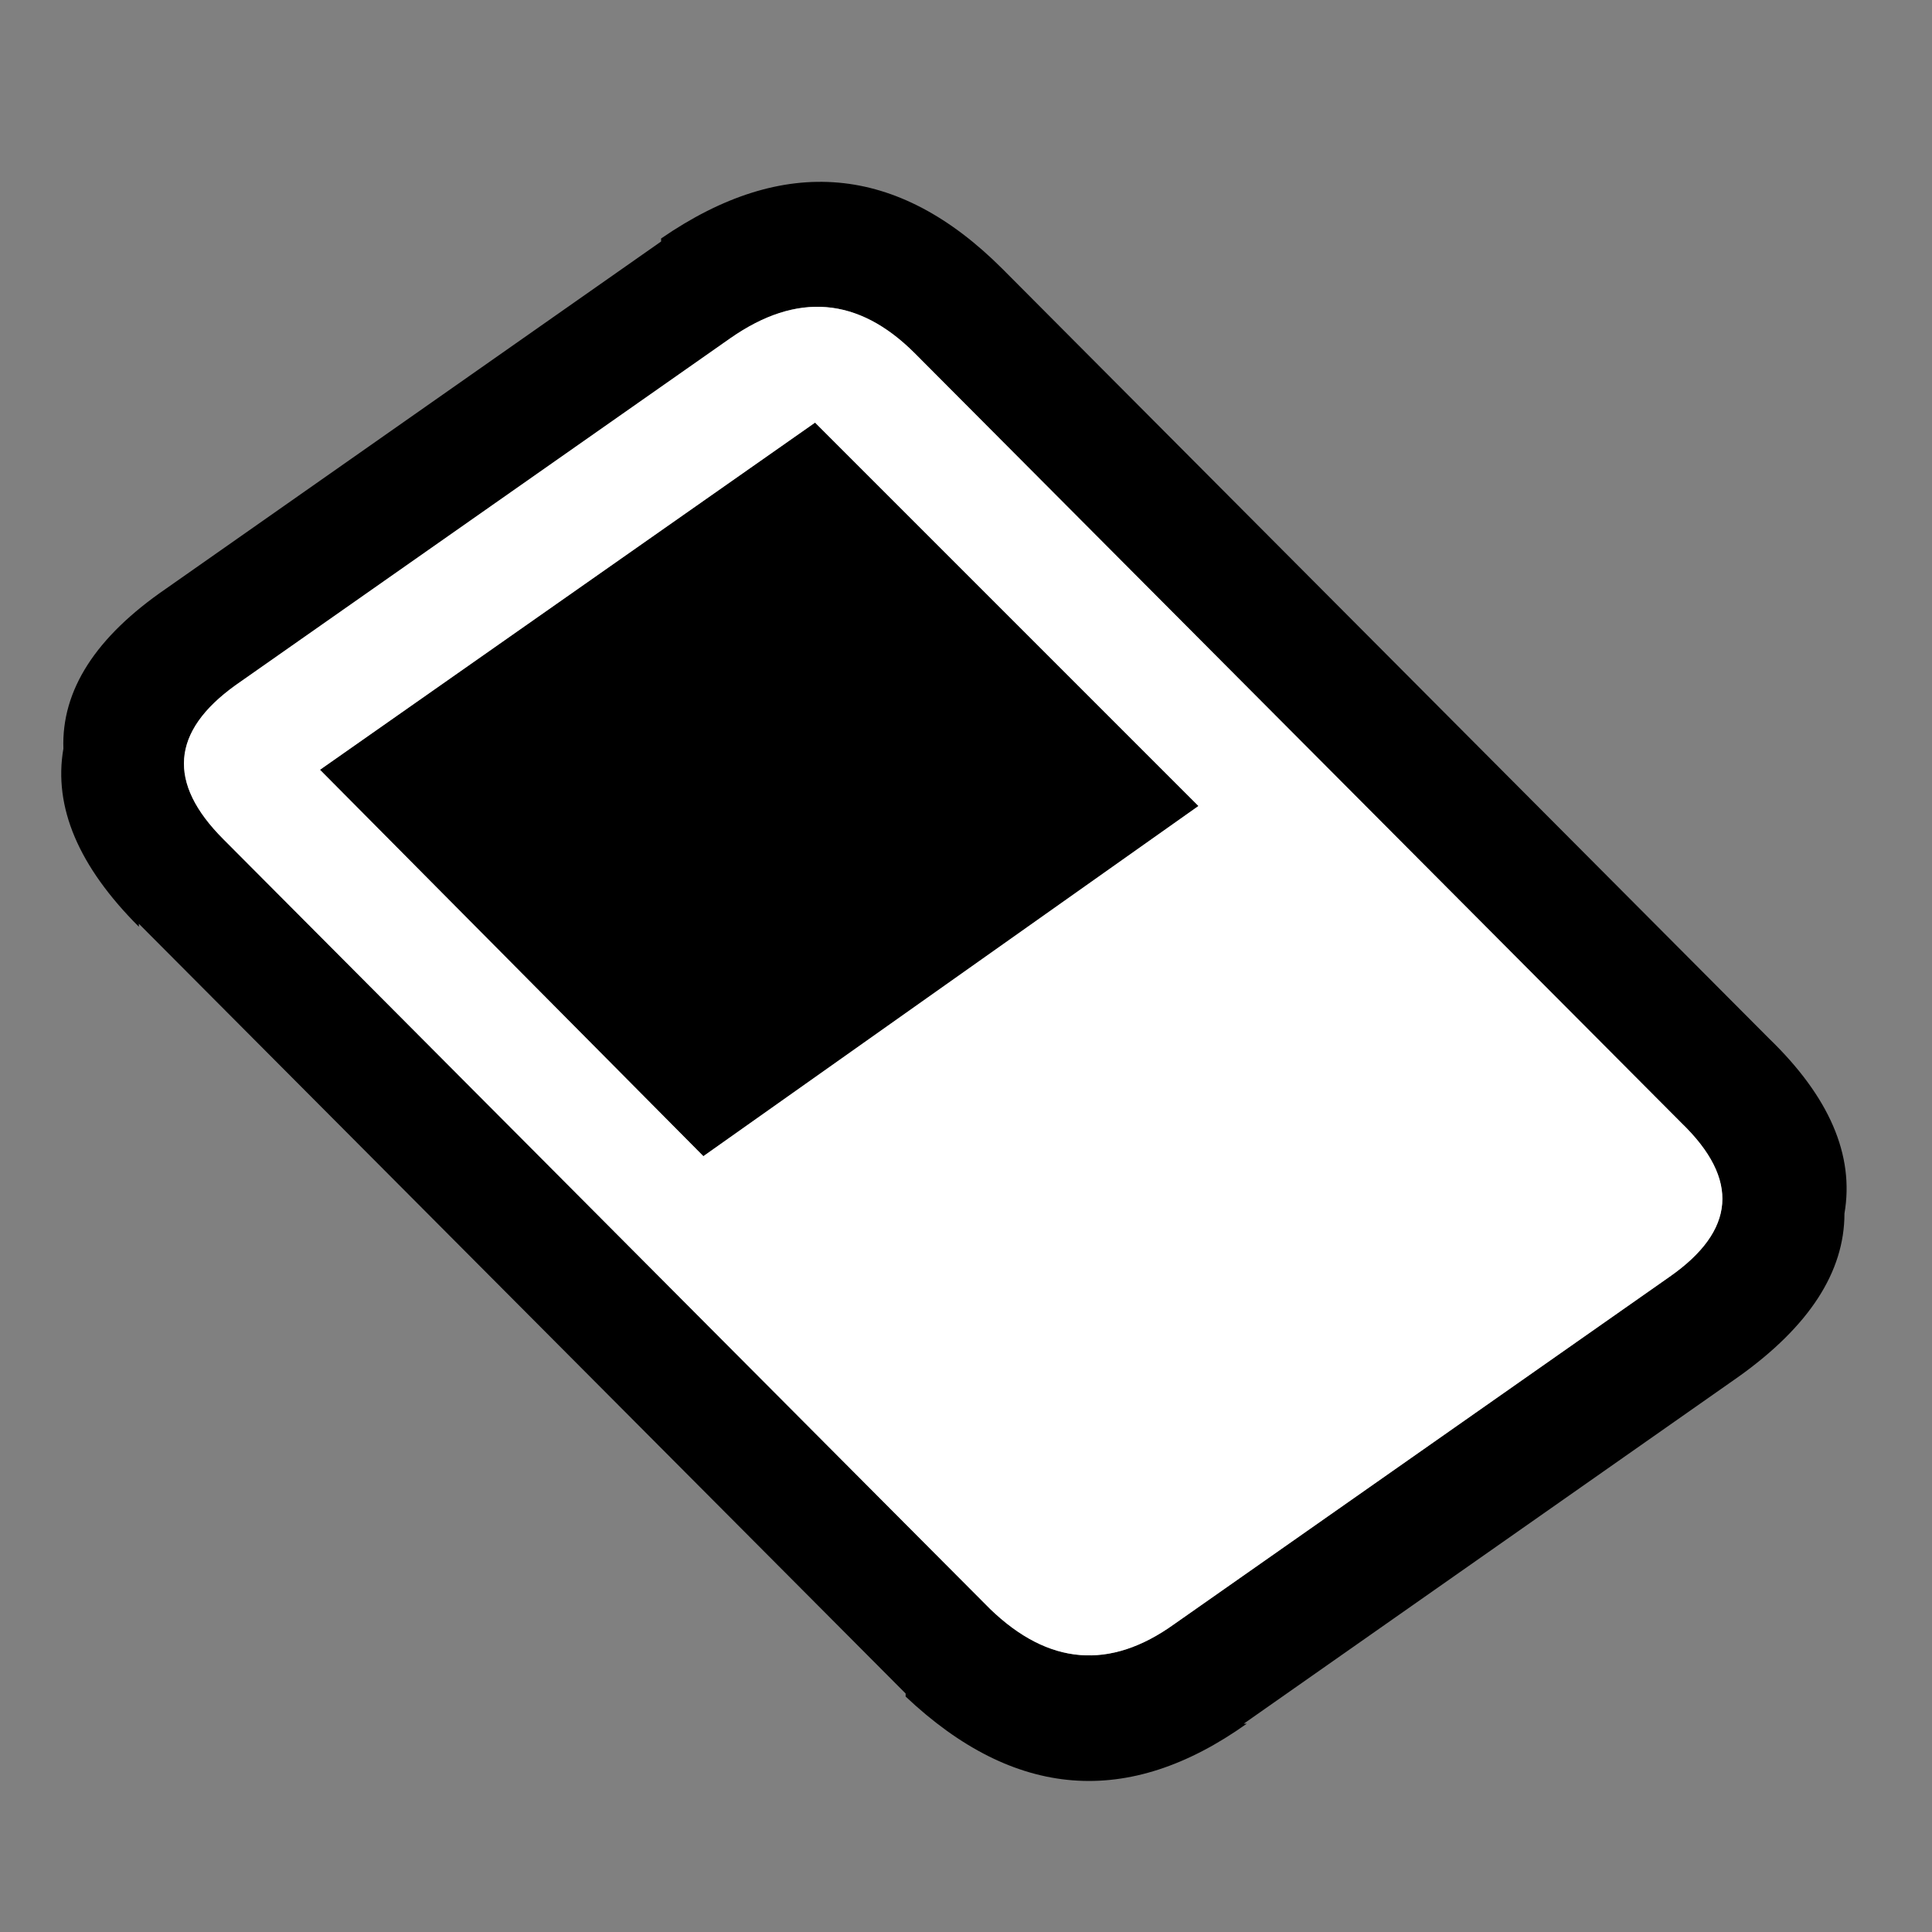
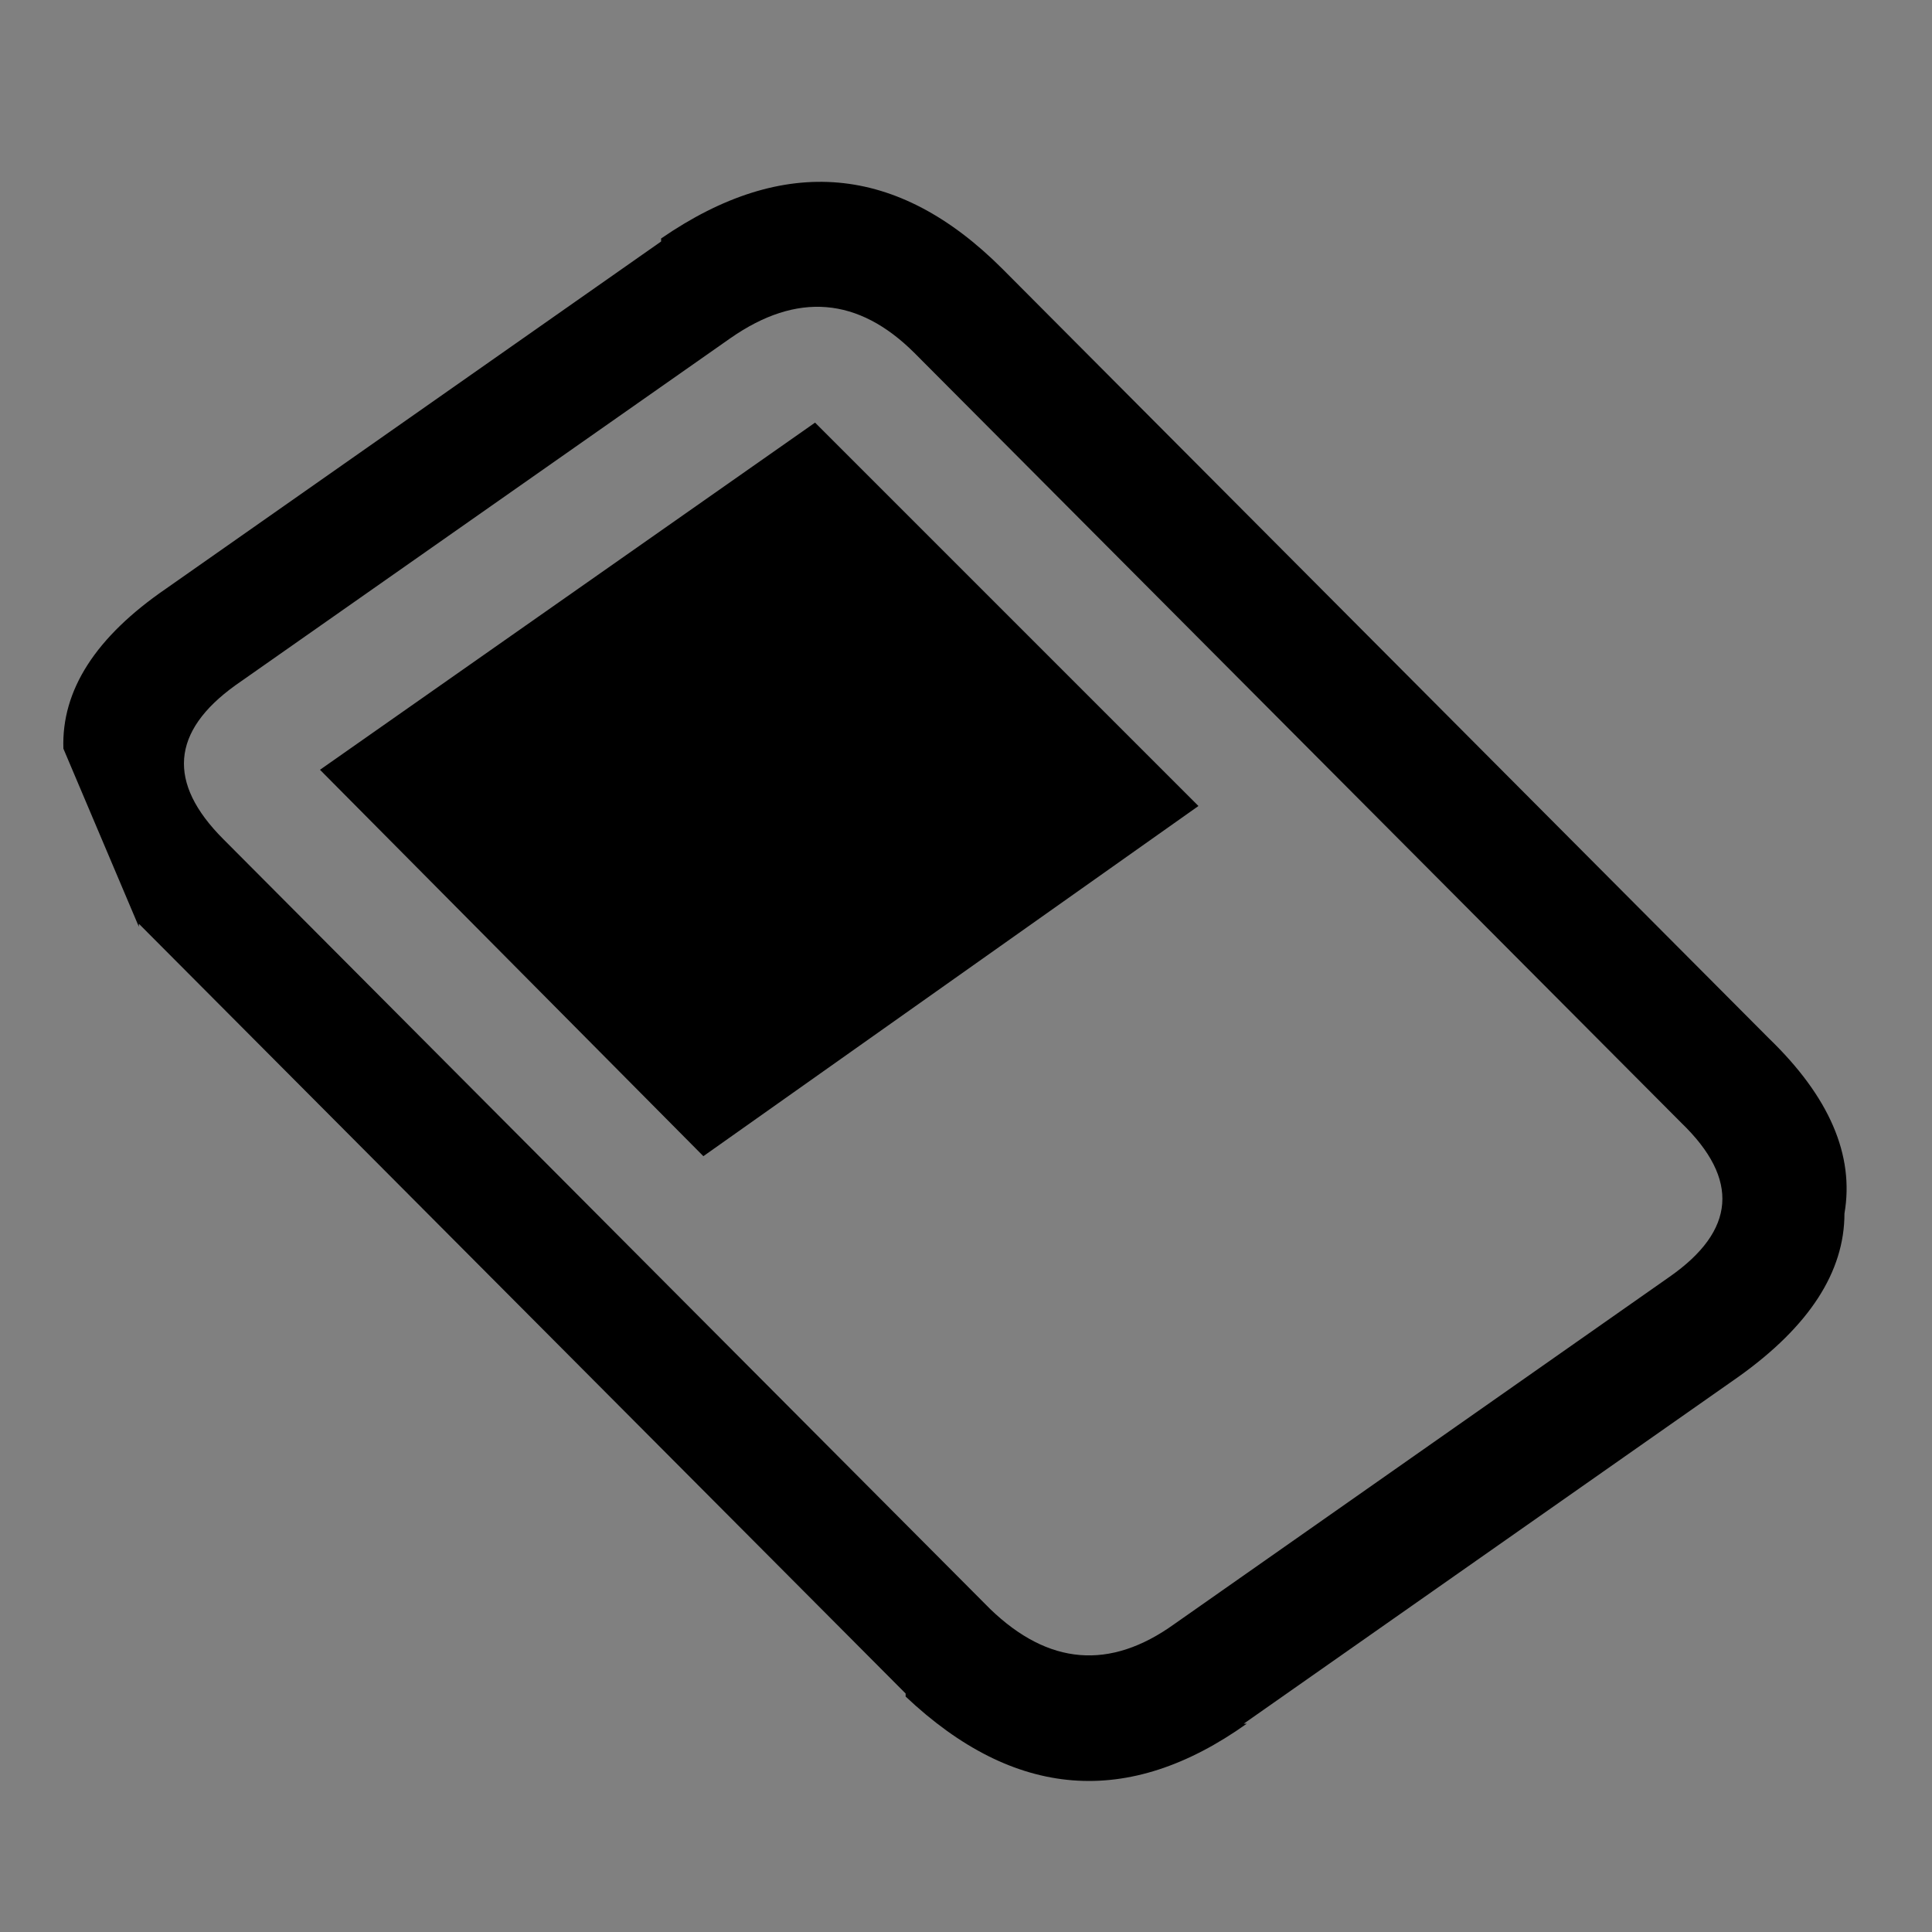
<svg xmlns="http://www.w3.org/2000/svg" width="32" height="32">
  <rect width="100%" height="100%" fill="#808080" stroke="none" />
  <defs />
  <g>
-     <path stroke="none" fill="#000000" d="M3.9 11.35 Q2.3 12.5 3.7 13.9 L16.4 26.65 Q17.85 28.05 19.45 26.9 L27.65 21.15 Q29.3 20 27.85 18.6 L15.15 5.85 Q13.75 4.45 12.1 5.6 L3.9 11.35 M1.05 12.4 Q1 10.95 2.75 9.75 L10.95 4 10.95 3.95 Q14 1.85 16.6 4.45 L29.3 17.2 Q30.8 18.65 30.55 20.1 30.55 21.55 28.8 22.8 L20.6 28.55 20.65 28.55 Q17.7 30.65 15 28.1 L15 28.05 2.3 15.3 2.3 15.35 Q0.8 13.85 1.05 12.4 M13.5 7 L19.85 13.35 11.65 19.15 5.3 12.75 13.5 7" />
-     <path stroke="none" fill="#FFFFFF" d="M13.5 7 L5.3 12.75 11.65 19.15 19.85 13.35 13.5 7 M3.9 11.35 L12.1 5.6 Q13.75 4.45 15.15 5.85 L27.85 18.6 Q29.3 20 27.65 21.15 L19.45 26.9 Q17.85 28.05 16.4 26.65 L3.7 13.9 Q2.3 12.5 3.9 11.35" />
+     <path stroke="none" fill="#000000" d="M3.9 11.35 Q2.3 12.5 3.7 13.9 L16.4 26.65 Q17.85 28.05 19.45 26.9 L27.65 21.15 Q29.3 20 27.85 18.6 L15.15 5.85 Q13.75 4.45 12.1 5.6 L3.9 11.35 M1.05 12.4 Q1 10.95 2.75 9.75 L10.95 4 10.95 3.95 Q14 1.85 16.6 4.45 L29.3 17.2 Q30.8 18.65 30.55 20.1 30.55 21.55 28.8 22.8 L20.6 28.55 20.65 28.55 Q17.7 30.65 15 28.1 L15 28.05 2.3 15.3 2.3 15.35 M13.5 7 L19.85 13.35 11.65 19.15 5.3 12.75 13.5 7" />
  </g>
</svg>